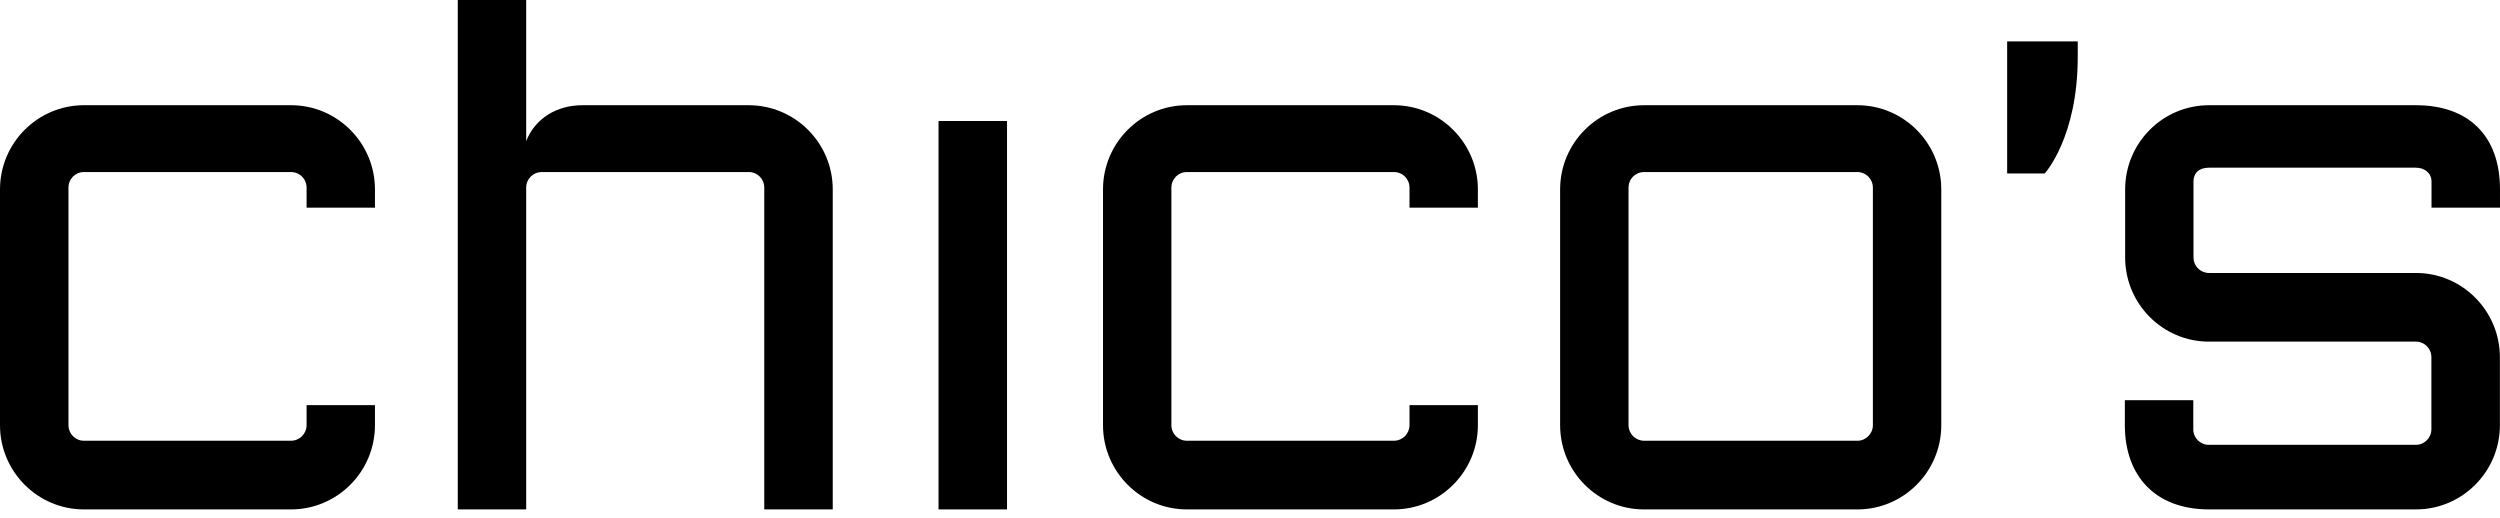
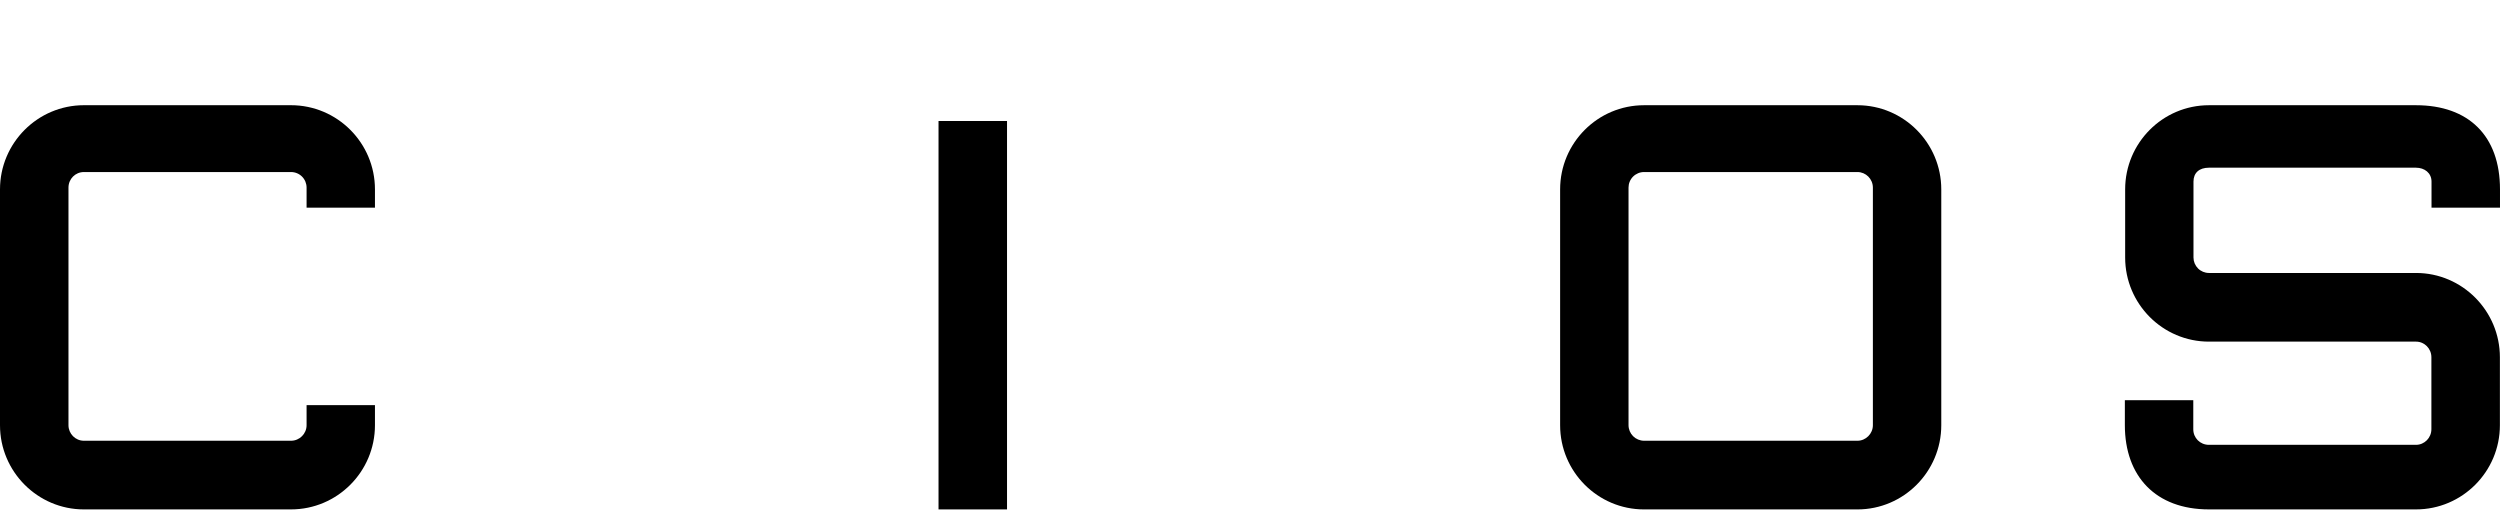
<svg xmlns="http://www.w3.org/2000/svg" width="280" height="58" viewBox="0 0 280 58" fill="none">
  <path d="M208.032 11.785H184.134C178.945 11.785 174.734 16.014 174.734 21.21V47.624C174.734 52.822 178.945 57.055 184.134 57.055H208.032C213.207 57.055 217.423 52.822 217.423 47.624V21.21C217.423 16.013 213.207 11.785 208.032 11.785ZM209.763 47.624C209.763 48.58 208.971 49.364 208.032 49.364H184.134C183.673 49.361 183.232 49.177 182.906 48.852C182.581 48.526 182.397 48.085 182.395 47.624V21.016C182.394 20.787 182.438 20.56 182.525 20.348C182.612 20.136 182.74 19.943 182.901 19.781C183.063 19.619 183.255 19.49 183.467 19.402C183.678 19.314 183.905 19.268 184.134 19.268H208.032C208.97 19.268 209.763 20.038 209.763 21.016V47.624Z" fill="black" style="fill:black;fill-opacity:1;" />
-   <path d="M165.523 47.625V45.374H157.865V47.625C157.862 48.086 157.678 48.528 157.352 48.853C157.025 49.179 156.584 49.363 156.123 49.364H132.928C131.97 49.364 131.195 48.578 131.195 47.625V21.016C131.195 20.038 131.97 19.268 132.928 19.268H156.124C156.353 19.268 156.58 19.313 156.792 19.401C157.004 19.489 157.196 19.618 157.358 19.78C157.52 19.942 157.648 20.135 157.735 20.347C157.822 20.56 157.866 20.787 157.865 21.016V23.258H165.522V21.21C165.522 16.013 161.289 11.785 156.123 11.785H132.928C127.748 11.785 123.537 16.014 123.537 21.21V47.625C123.537 52.819 127.748 57.053 132.928 57.053H156.124C161.289 57.053 165.523 52.82 165.523 47.625Z" fill="black" style="fill:black;fill-opacity:1;" />
  <path d="M112.787 13.552H105.115V57.054H112.787V13.552Z" fill="black" style="fill:black;fill-opacity:1;" />
  <path d="M9.397 57.053H32.592C37.781 57.053 41.995 52.82 41.995 47.625V45.374H34.337V47.625C34.337 48.578 33.553 49.364 32.592 49.364H9.397C8.441 49.364 7.669 48.578 7.669 47.625V21.014C7.669 20.038 8.441 19.269 9.397 19.269H32.592C32.822 19.268 33.049 19.313 33.261 19.4C33.473 19.488 33.666 19.616 33.828 19.778C33.99 19.941 34.118 20.133 34.206 20.345C34.293 20.557 34.338 20.785 34.337 21.014V23.256H41.995V21.211C41.995 16.014 37.781 11.783 32.592 11.783H9.397C4.219 11.783 0 16.014 0 21.211V47.625C0 52.819 4.219 57.054 9.397 57.054" fill="black" style="fill:black;fill-opacity:1;" />
-   <path d="M232.707 6.376V4.639H224.801V19.431H229.006C229.006 19.431 232.707 15.415 232.707 6.375" fill="black" style="fill:black;fill-opacity:1;" />
-   <path d="M58.933 21.016C58.931 20.787 58.975 20.559 59.062 20.347C59.15 20.135 59.278 19.942 59.44 19.779C59.602 19.617 59.794 19.488 60.006 19.4C60.218 19.313 60.446 19.268 60.675 19.268H83.856C84.829 19.268 85.598 20.038 85.598 21.016V57.056H93.267V21.211C93.267 16.013 89.048 11.785 83.856 11.785H65.217C62.383 11.785 59.938 13.244 58.933 15.802V0H51.27V57.056H58.933V21.016Z" fill="black" style="fill:black;fill-opacity:1;" />
  <path d="M279.988 47.625V40.013C279.988 34.824 275.78 30.573 270.6 30.573H247.401C246.942 30.572 246.502 30.389 246.177 30.064C245.853 29.739 245.67 29.299 245.67 28.839V20.338C245.67 19.371 246.299 18.782 247.397 18.782H270.591C271.546 18.782 272.33 19.371 272.33 20.338V23.259H279.999V21.21C279.999 15.209 276.478 11.785 270.591 11.785H247.402C242.219 11.785 238.017 16.014 238.017 21.21V28.839C238.017 34.046 242.236 38.263 247.402 38.263H270.599C271.546 38.263 272.316 39.046 272.316 40.013V48.071C272.316 49.026 271.546 49.821 270.591 49.821H247.398C246.417 49.821 245.648 49.052 245.648 48.082V44.824H237.984V47.618C237.984 53.363 241.451 57.053 247.398 57.053H270.591C275.774 57.053 279.988 52.819 279.988 47.624" fill="black" style="fill:black;fill-opacity:1;" />
</svg>